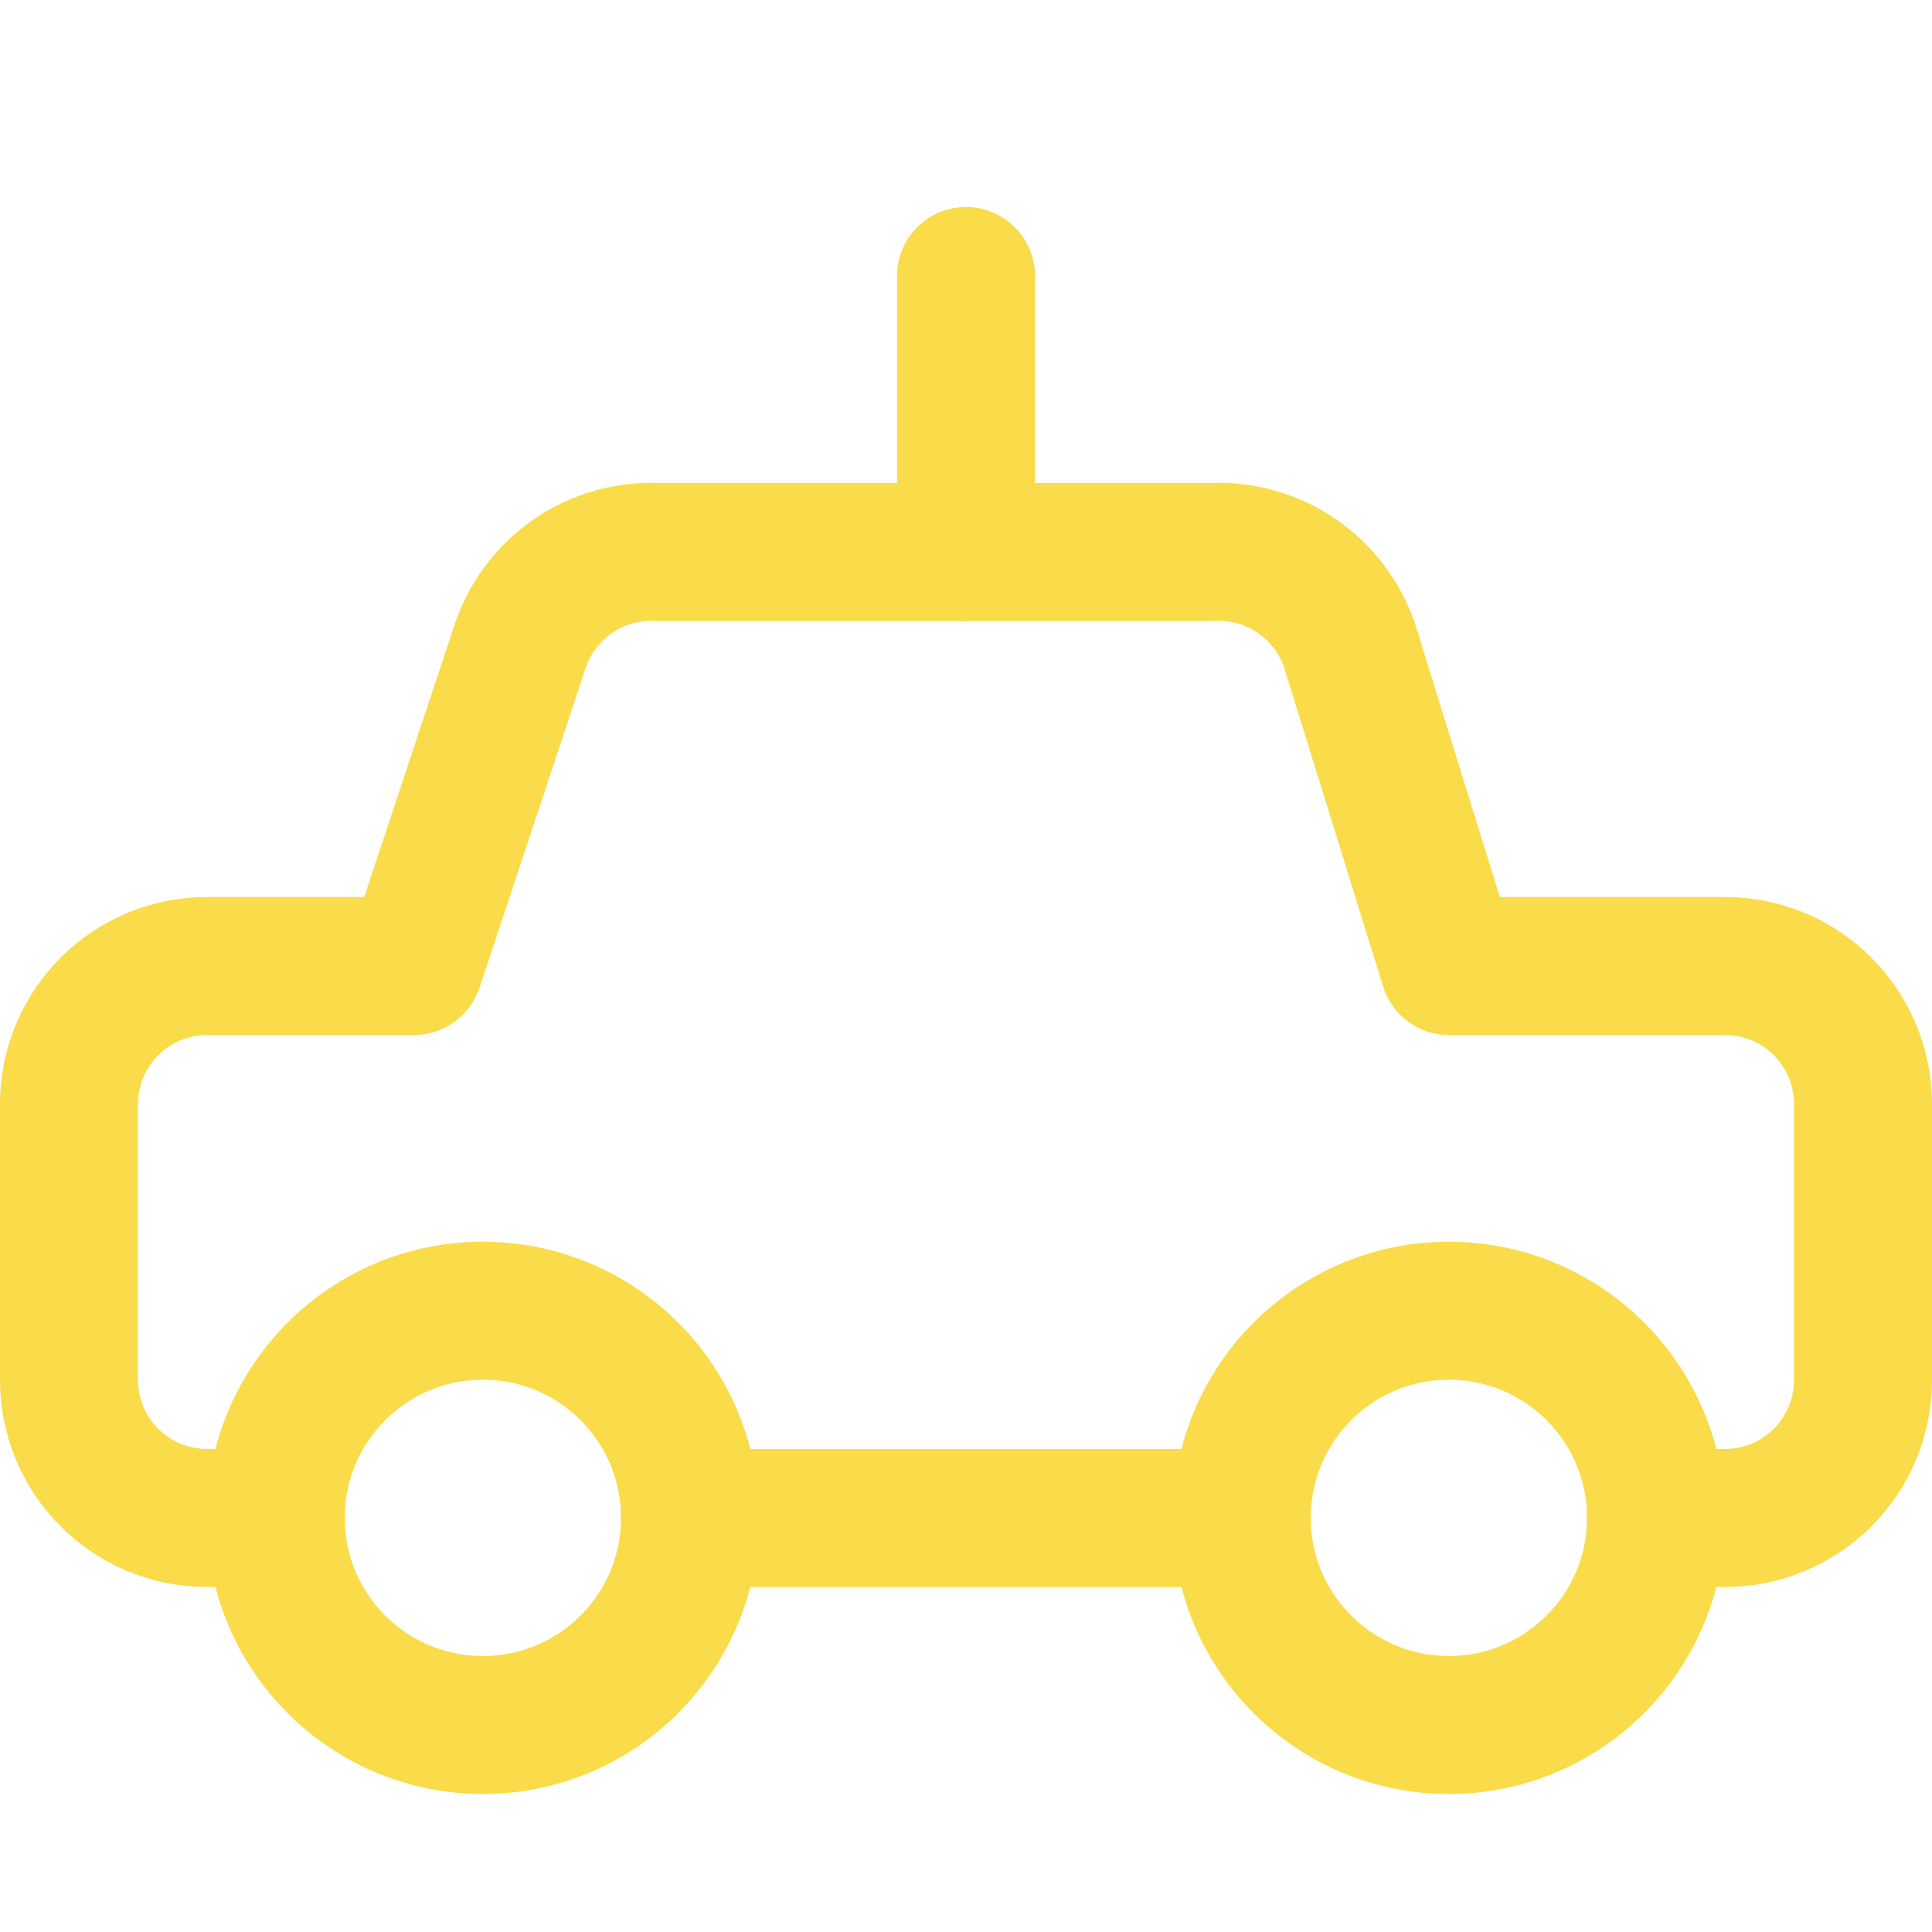
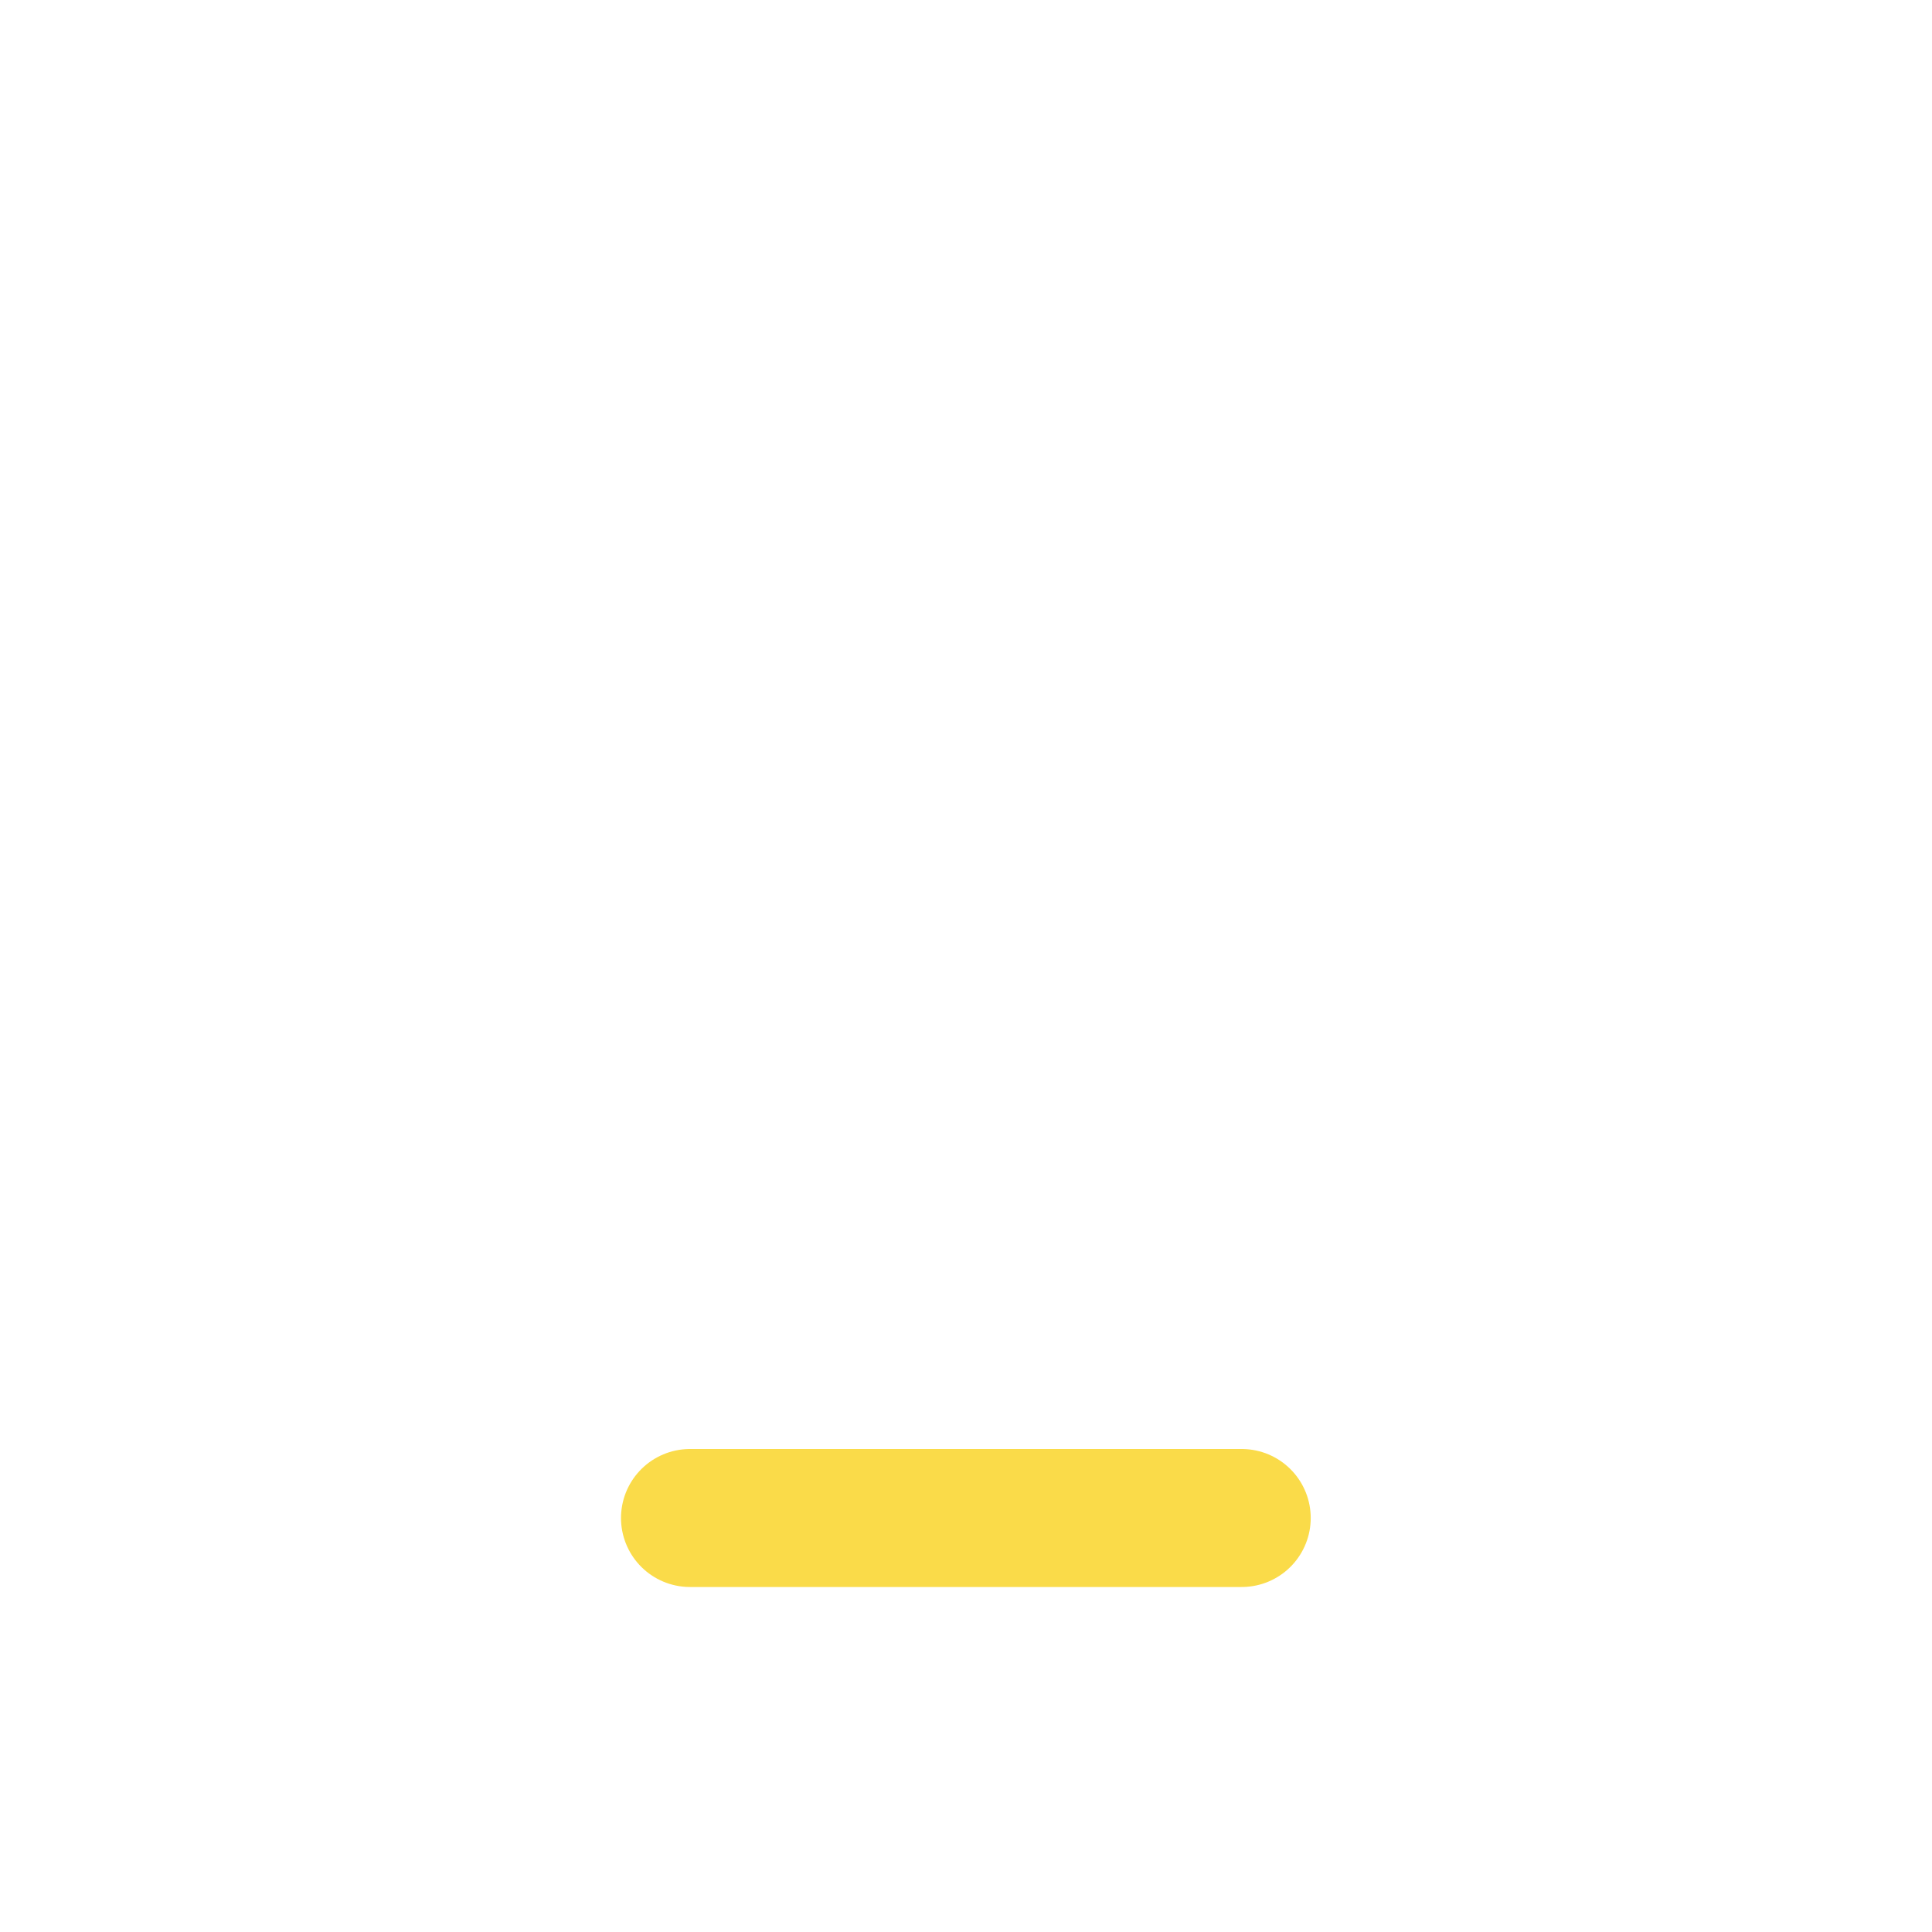
<svg xmlns="http://www.w3.org/2000/svg" width="14" height="14" viewBox="0 0 14 14" fill="none">
-   <path d="M2 11H1.5C1.235 11 0.98 10.895 0.793 10.707C0.605 10.52 0.5 10.265 0.5 10V8C0.5 7.735 0.605 7.481 0.793 7.293C0.98 7.105 1.235 7 1.5 7H3L3.77 4.68C3.84 4.473 3.975 4.295 4.156 4.172C4.336 4.049 4.552 3.989 4.77 4H8.78C8.998 3.989 9.214 4.049 9.394 4.172C9.575 4.295 9.71 4.473 9.78 4.68L10.5 7H12.5C12.765 7 13.02 7.105 13.207 7.293C13.395 7.481 13.5 7.735 13.5 8V10C13.5 10.265 13.395 10.52 13.207 10.707C13.02 10.895 12.765 11 12.5 11H12" stroke="#FADB49" stroke-linecap="round" stroke-linejoin="round" />
-   <path d="M10.499 12.5C9.67 12.5 8.998 11.828 8.998 10.999C8.998 10.17 9.67 9.498 10.499 9.498C11.328 9.498 12 10.17 12 10.999C12 11.828 11.328 12.5 10.499 12.5Z" stroke="#FADB49" stroke-linecap="round" stroke-linejoin="round" />
-   <path d="M3.499 12.5C2.67 12.5 1.998 11.828 1.998 10.999C1.998 10.17 2.67 9.498 3.499 9.498C4.328 9.498 5 10.17 5 10.999C5 11.828 4.328 12.5 3.499 12.5Z" stroke="#FADB49" stroke-linecap="round" stroke-linejoin="round" />
  <path d="M8.998 11H5" stroke="#FADB49" stroke-linecap="round" stroke-linejoin="round" />
-   <path d="M7 4V2" stroke="#FADB49" stroke-linecap="round" stroke-linejoin="round" />
</svg>